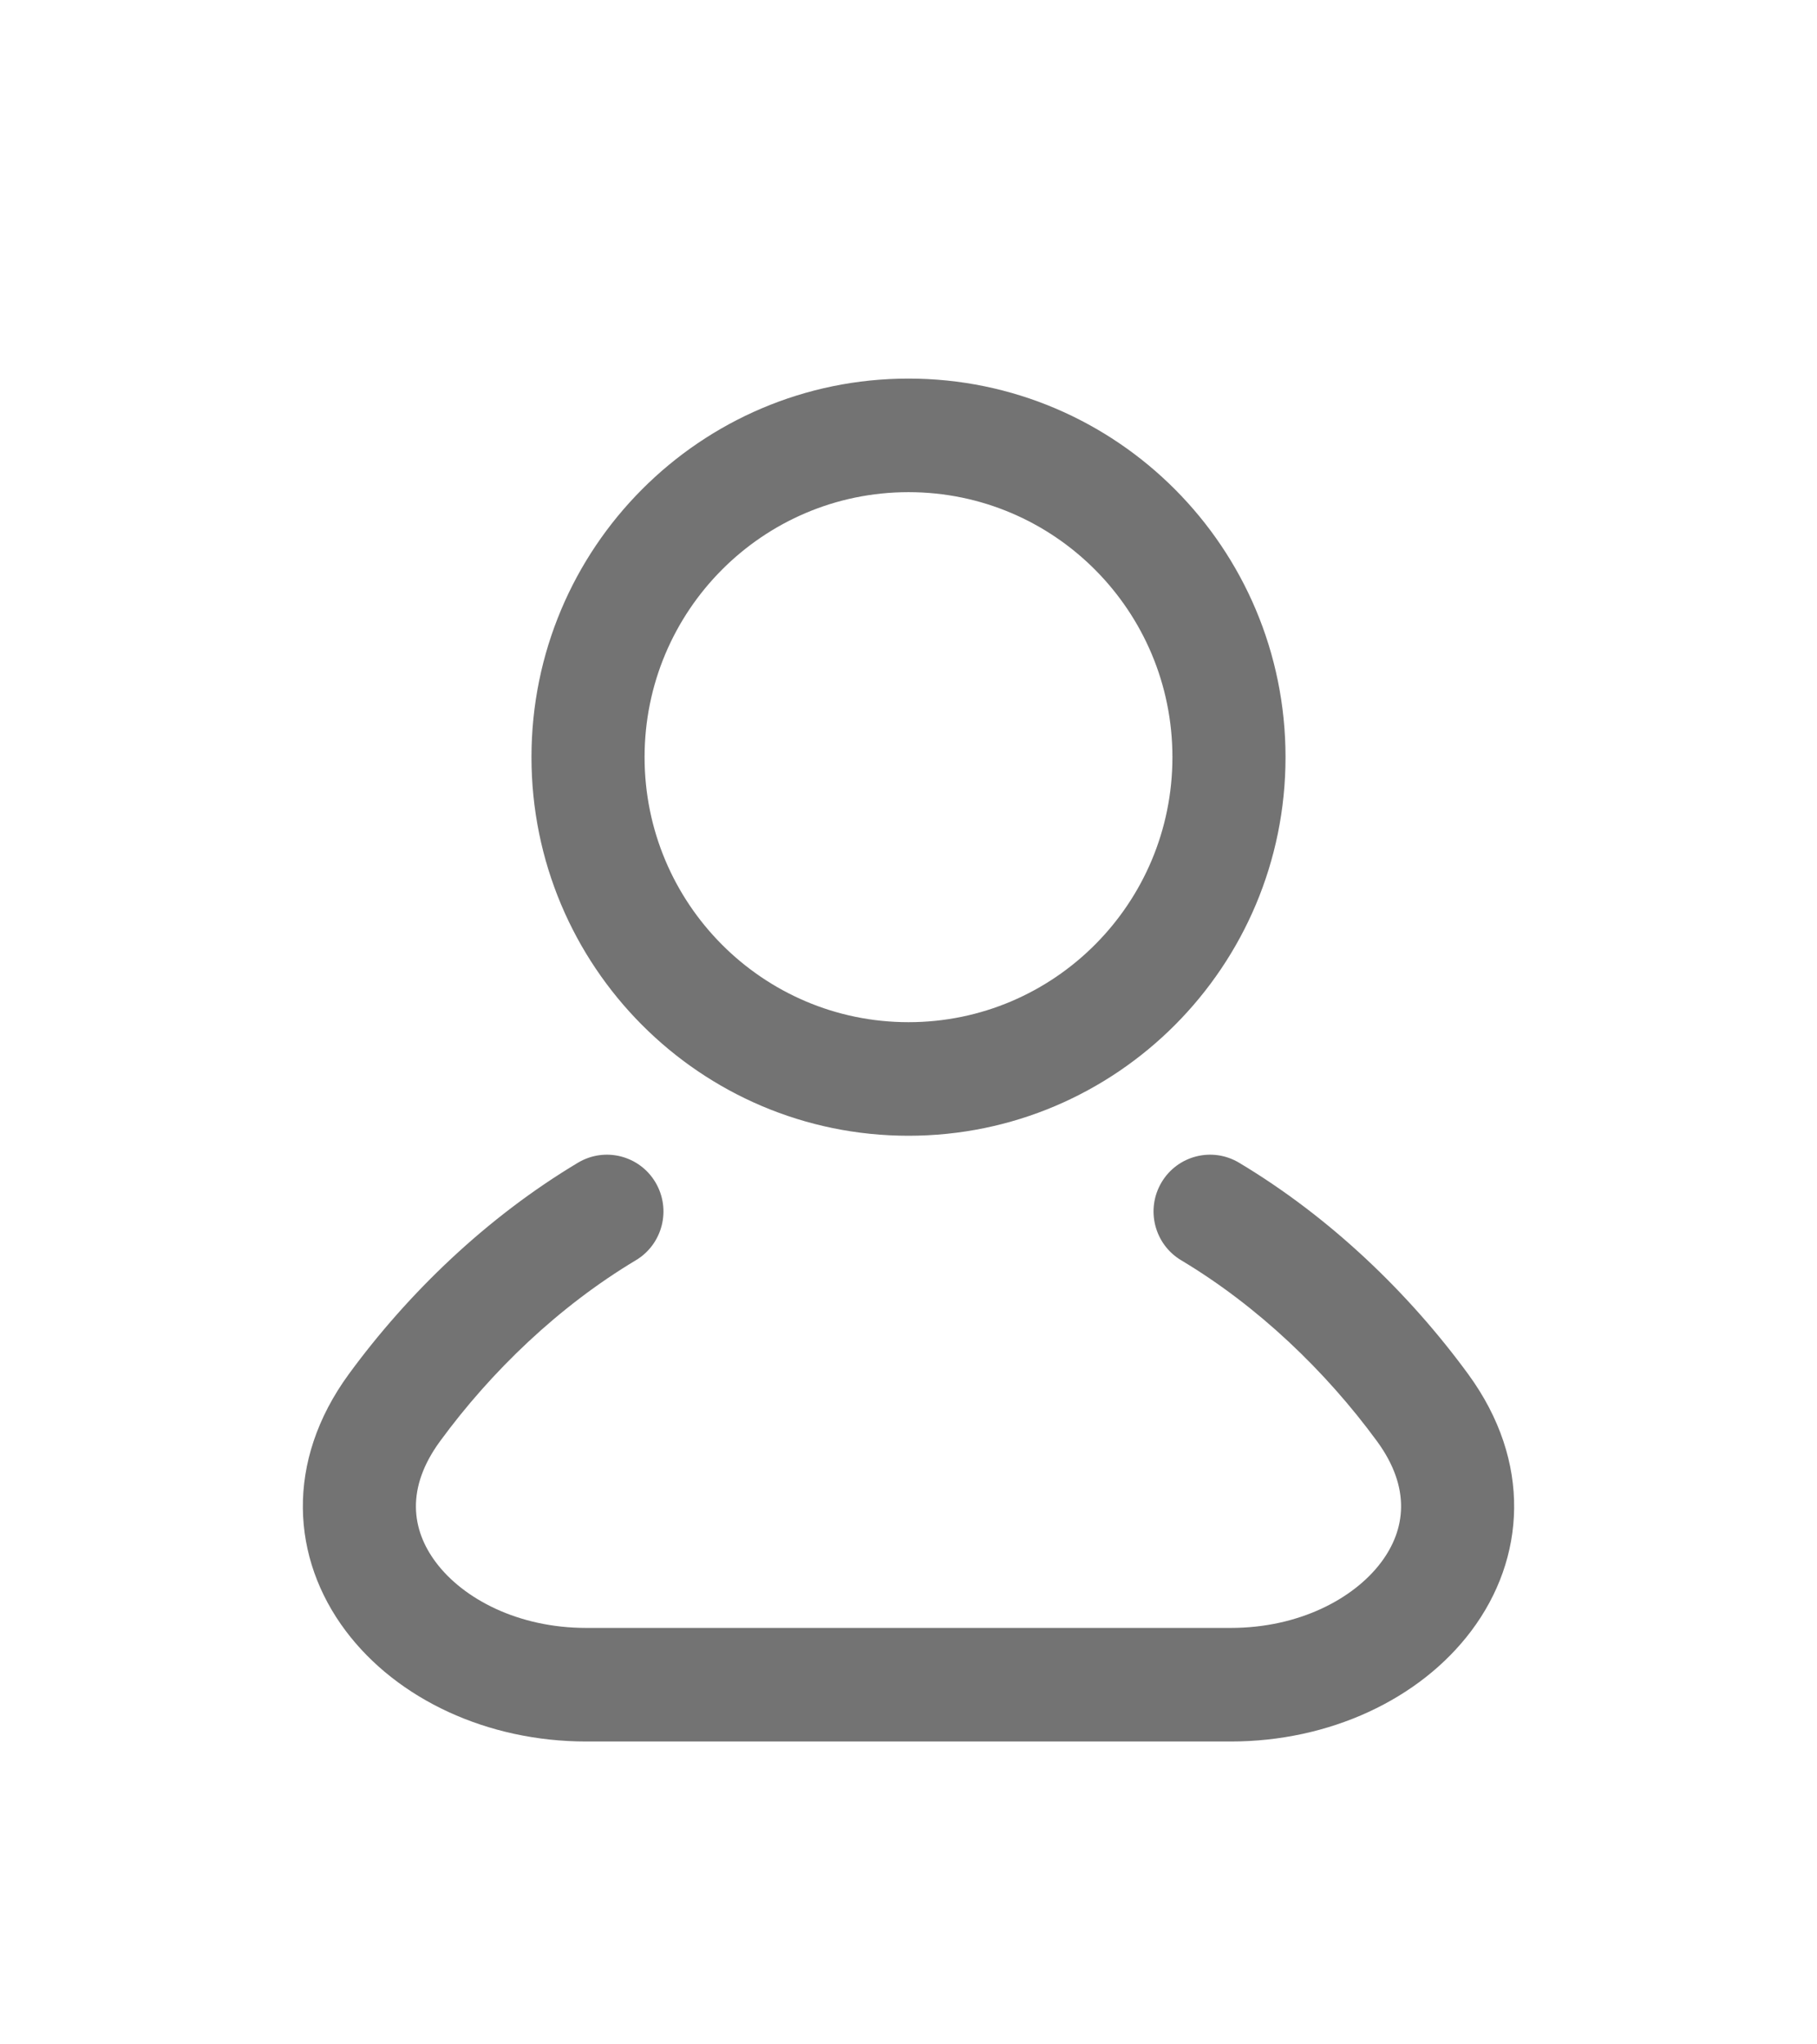
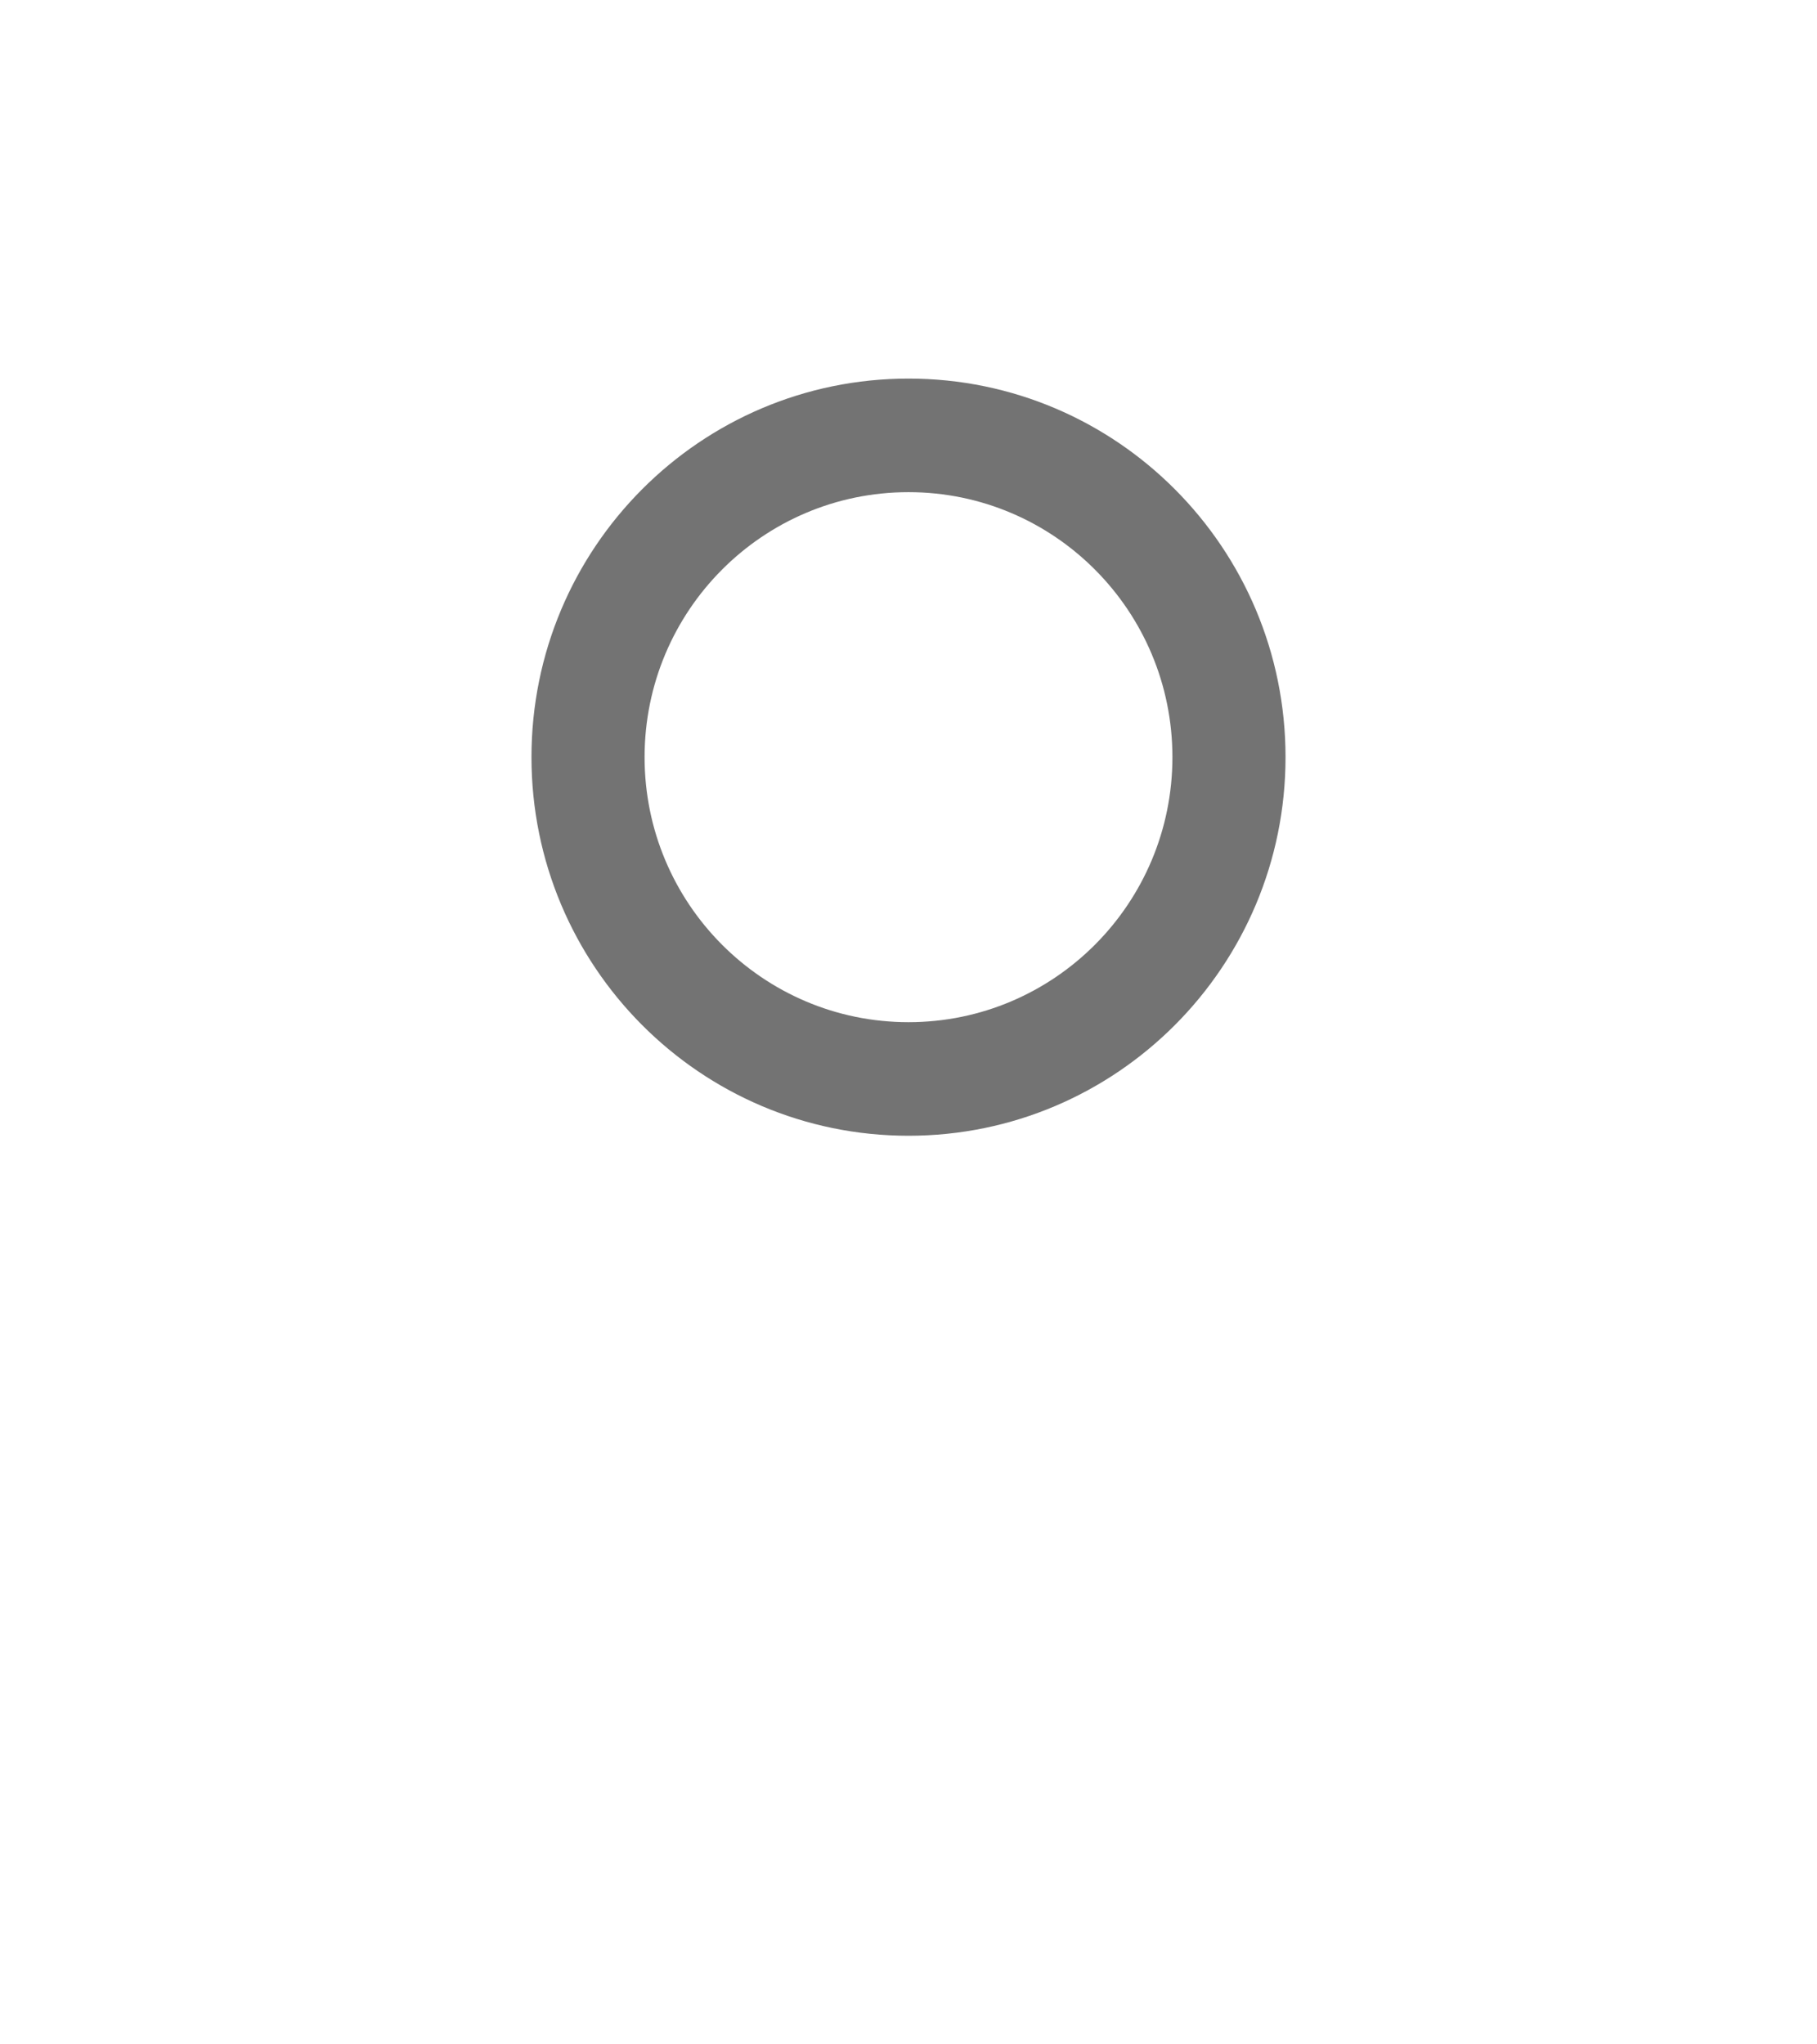
<svg xmlns="http://www.w3.org/2000/svg" width="24" height="27" viewBox="0 0 24 27" fill="none">
  <g filter="url(#filter0_d_1297_18026)">
    <path fill-rule="evenodd" clip-rule="evenodd" d="M16.98 8C16.98 10.761 14.75 13 12 13C9.25 13 7.02 10.761 7.02 8C7.02 5.239 9.25 3 12 3C14.75 3 16.98 5.239 16.98 8ZM15.486 8C15.486 9.933 13.925 11.5 12 11.5C10.075 11.5 8.514 9.933 8.514 8C8.514 6.067 10.075 4.5 12 4.5C13.925 4.5 15.486 6.067 15.486 8Z" fill="#737373" />
-     <path d="M8.658 13.616C8.869 13.972 8.753 14.432 8.399 14.644C7.383 15.252 6.49 16.109 5.812 17.035C5.359 17.654 5.434 18.204 5.759 18.636C6.118 19.114 6.841 19.5 7.742 19.5H11.611L11.631 19.5H16.258C17.159 19.5 17.882 19.113 18.241 18.636C18.566 18.204 18.641 17.653 18.188 17.034C17.51 16.109 16.617 15.252 15.601 14.644C15.247 14.432 15.131 13.972 15.342 13.616C15.553 13.26 16.012 13.144 16.366 13.356C17.573 14.078 18.61 15.079 19.391 16.146C20.241 17.307 20.15 18.587 19.433 19.54C18.751 20.447 17.556 21 16.258 21H12.389L12.369 21H7.742C6.444 21 5.249 20.447 4.567 19.54C3.85 18.587 3.759 17.307 4.609 16.146C5.39 15.079 6.427 14.078 7.634 13.356C7.988 13.144 8.447 13.26 8.658 13.616Z" fill="#737373" />
  </g>
  <defs>
    <filter id="filter0_d_1297_18026" x="-4" y="-2" width="32" height="32" filterUnits="userSpaceOnUse" color-interpolation-filters="sRGB">
      <feFlood flood-opacity="0" result="BackgroundImageFix" />
      <feColorMatrix in="SourceAlpha" type="matrix" values="0 0 0 0 0 0 0 0 0 0 0 0 0 0 0 0 0 0 127 0" result="hardAlpha" />
      <feOffset dy="2" />
      <feGaussianBlur stdDeviation="2" />
      <feComposite in2="hardAlpha" operator="out" />
      <feColorMatrix type="matrix" values="0 0 0 0 1 0 0 0 0 0.961 0 0 0 0 0 0 0 0 0.2 0" />
      <feBlend mode="normal" in2="BackgroundImageFix" result="effect1_dropShadow_1297_18026" />
      <feBlend mode="normal" in="SourceGraphic" in2="effect1_dropShadow_1297_18026" result="shape" />
    </filter>
  </defs>
</svg>